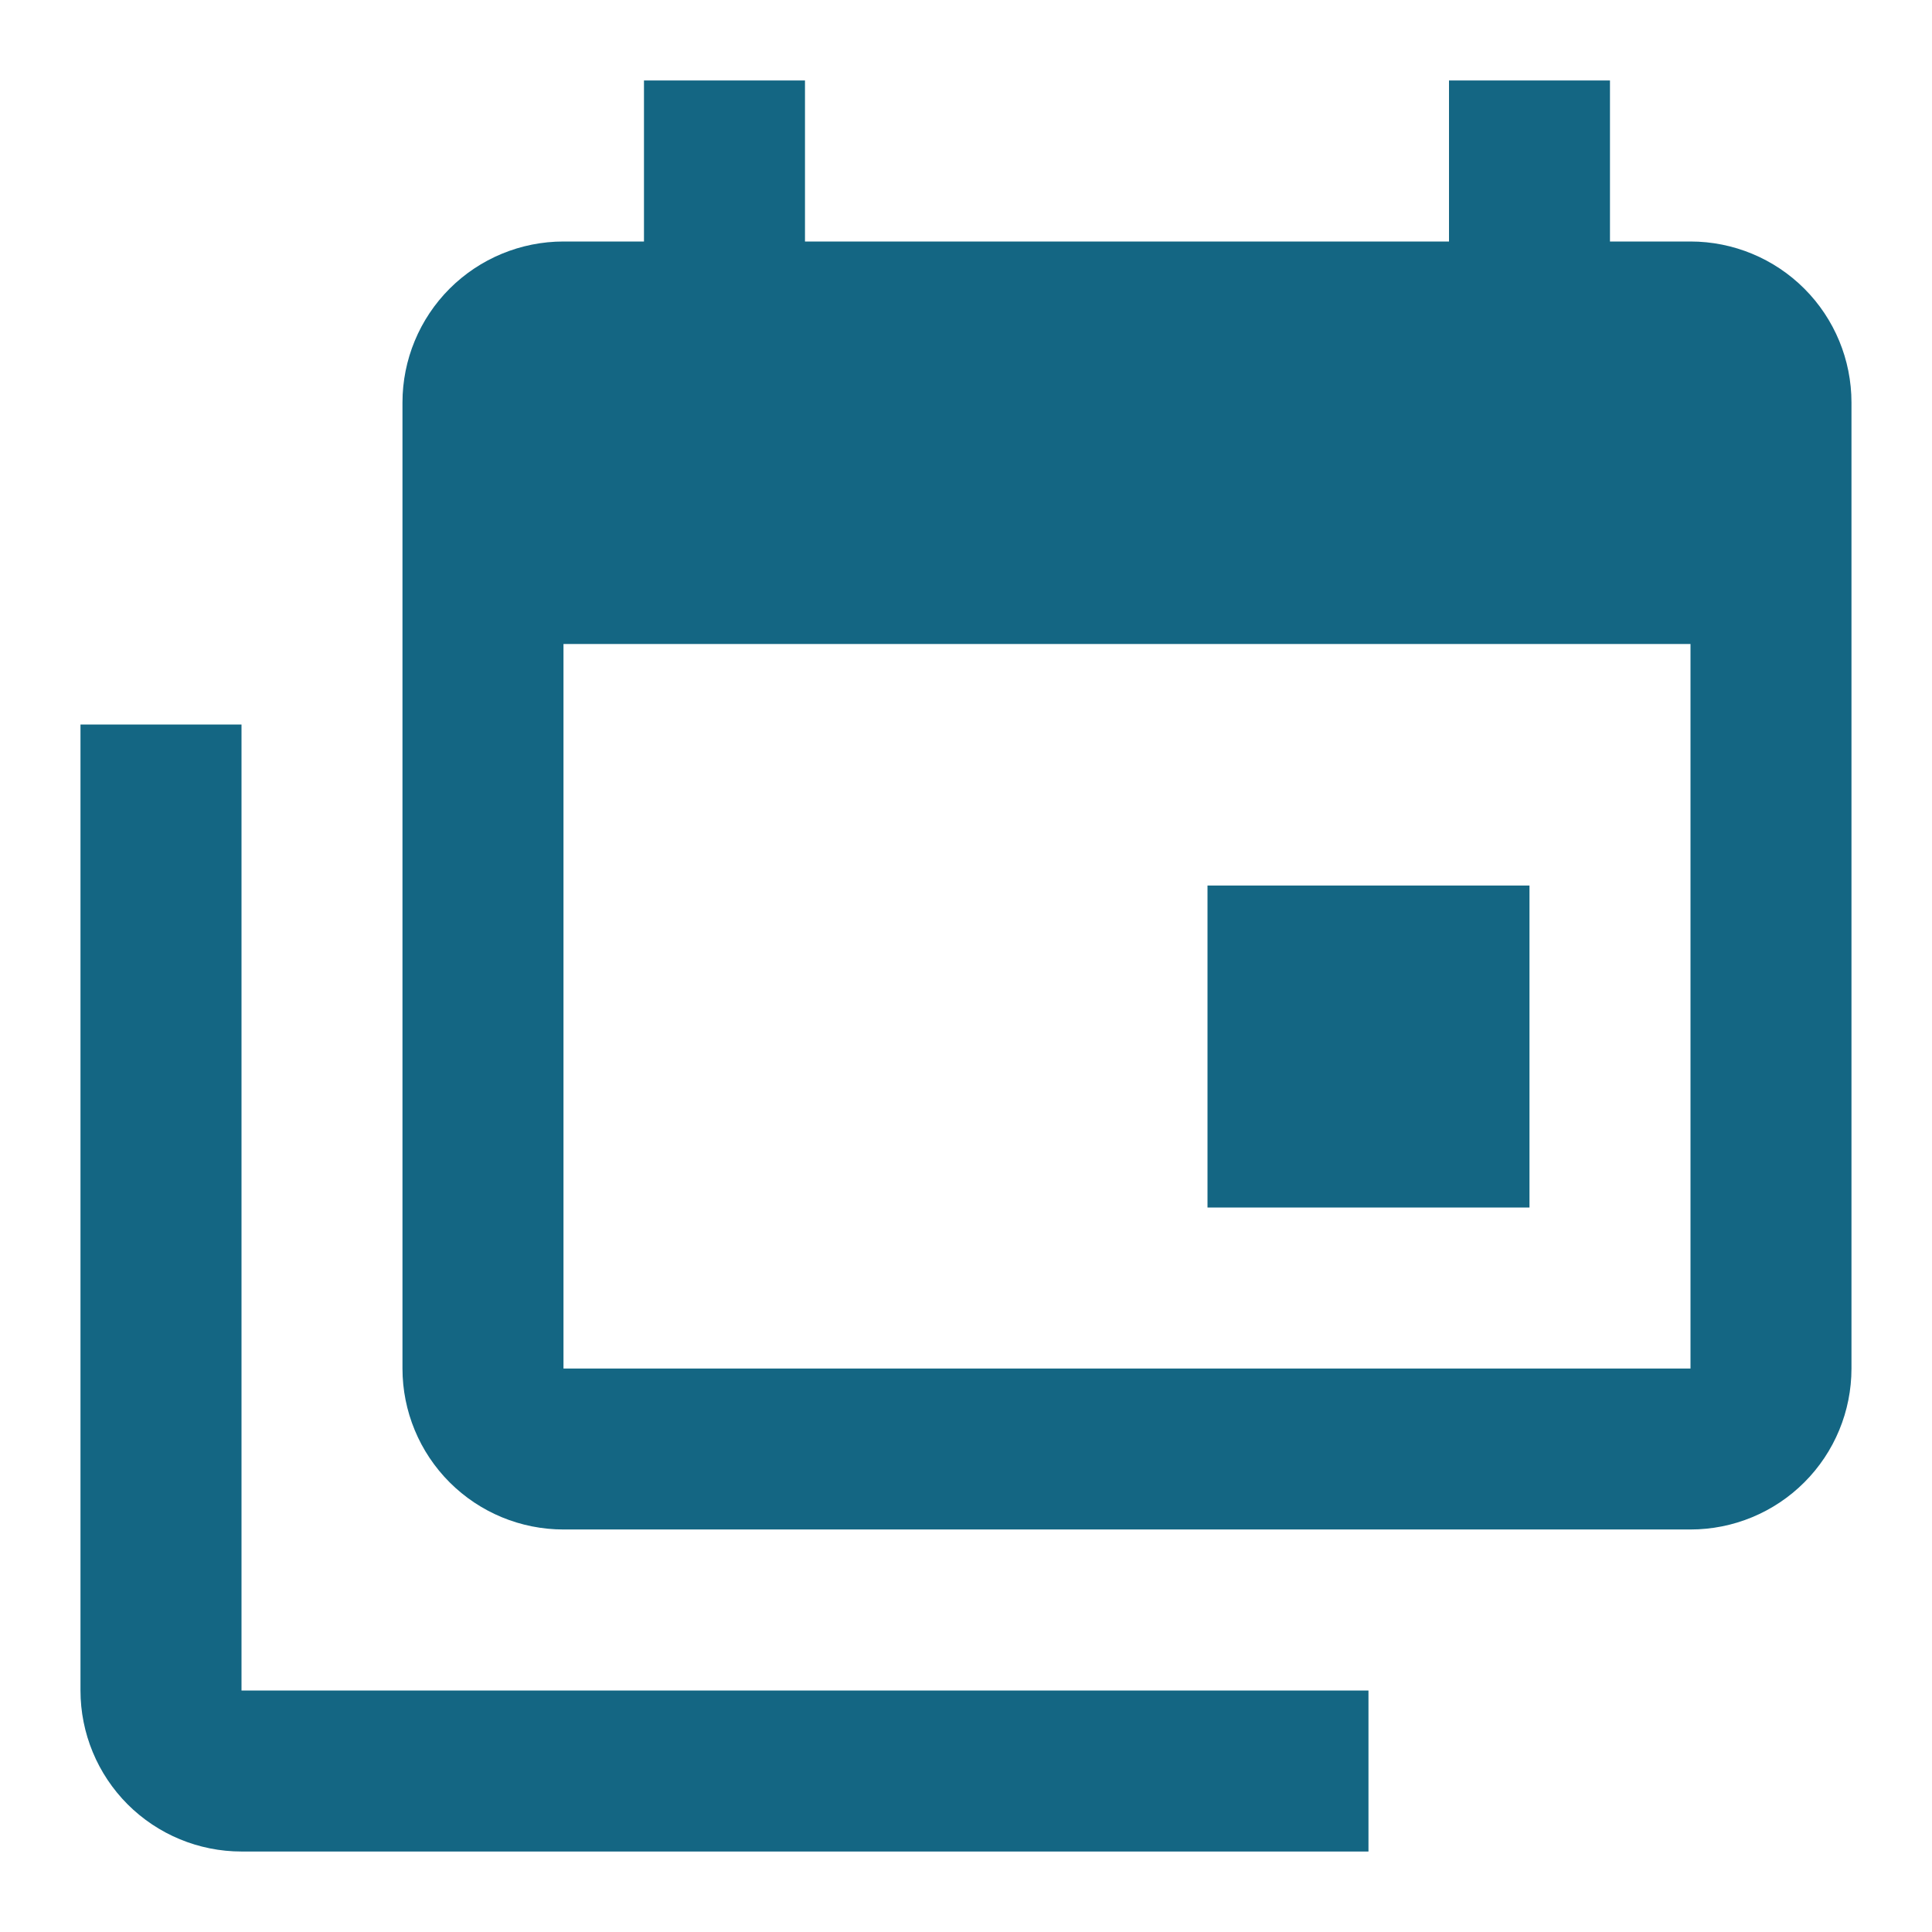
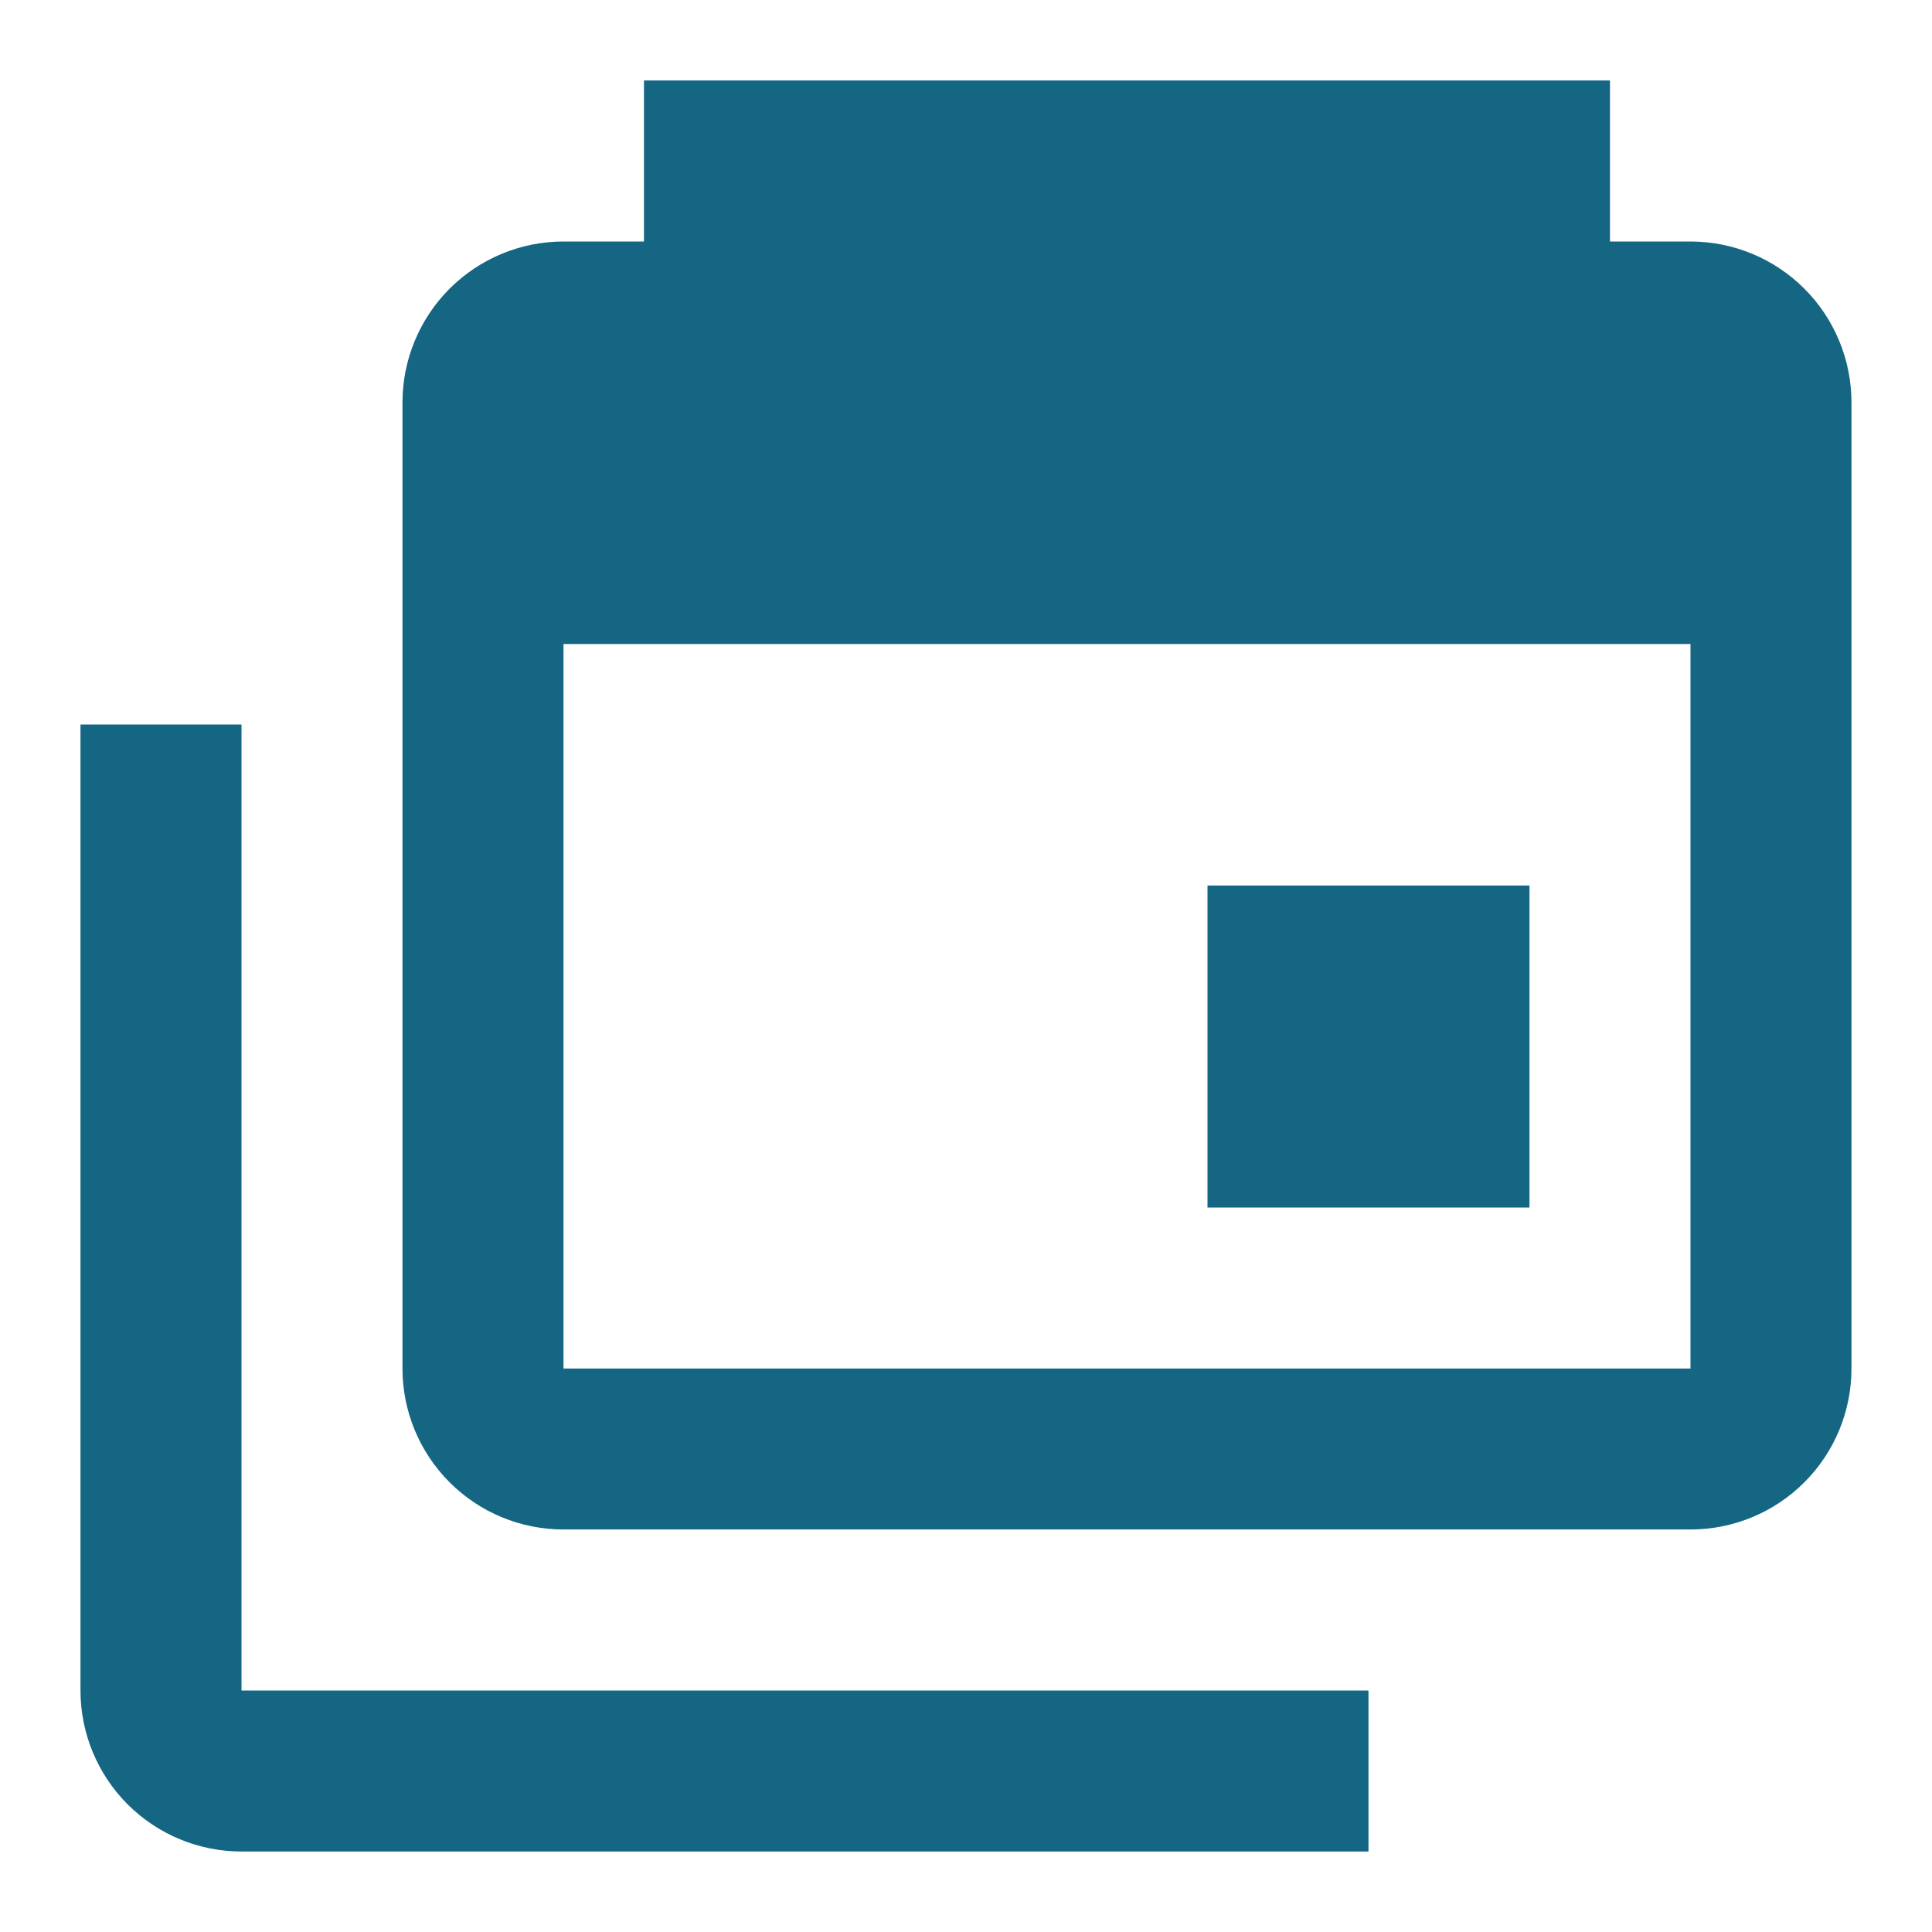
<svg xmlns="http://www.w3.org/2000/svg" width="47" height="47" viewBox="0 0 47 47" fill="none">
-   <path d="M41.125 33.292V15.667H13.708V33.292H41.125ZM41.125 5.875C42.163 5.875 43.16 6.288 43.894 7.022C44.629 7.757 45.041 8.753 45.041 9.792V33.292C45.041 34.331 44.629 35.327 43.894 36.061C43.16 36.796 42.163 37.208 41.125 37.208H13.708C12.669 37.208 11.673 36.796 10.938 36.061C10.204 35.327 9.791 34.331 9.791 33.292V9.792C9.791 8.753 10.204 7.757 10.938 7.022C11.673 6.288 12.669 5.875 13.708 5.875H15.666V1.958H19.583V5.875H35.25V1.958H39.166V5.875H41.125ZM5.875 41.125H33.291V45.042H5.875C4.836 45.042 3.84 44.629 3.105 43.895C2.371 43.16 1.958 42.164 1.958 41.125V17.625H5.875V41.125ZM37.208 29.375H29.375V21.542H37.208V29.375Z" fill="#146683" />
+   <path d="M41.125 33.292V15.667H13.708V33.292H41.125ZM41.125 5.875C42.163 5.875 43.16 6.288 43.894 7.022C44.629 7.757 45.041 8.753 45.041 9.792V33.292C45.041 34.331 44.629 35.327 43.894 36.061C43.16 36.796 42.163 37.208 41.125 37.208H13.708C12.669 37.208 11.673 36.796 10.938 36.061C10.204 35.327 9.791 34.331 9.791 33.292V9.792C9.791 8.753 10.204 7.757 10.938 7.022C11.673 6.288 12.669 5.875 13.708 5.875H15.666V1.958H19.583H35.25V1.958H39.166V5.875H41.125ZM5.875 41.125H33.291V45.042H5.875C4.836 45.042 3.84 44.629 3.105 43.895C2.371 43.16 1.958 42.164 1.958 41.125V17.625H5.875V41.125ZM37.208 29.375H29.375V21.542H37.208V29.375Z" fill="#146683" />
</svg>